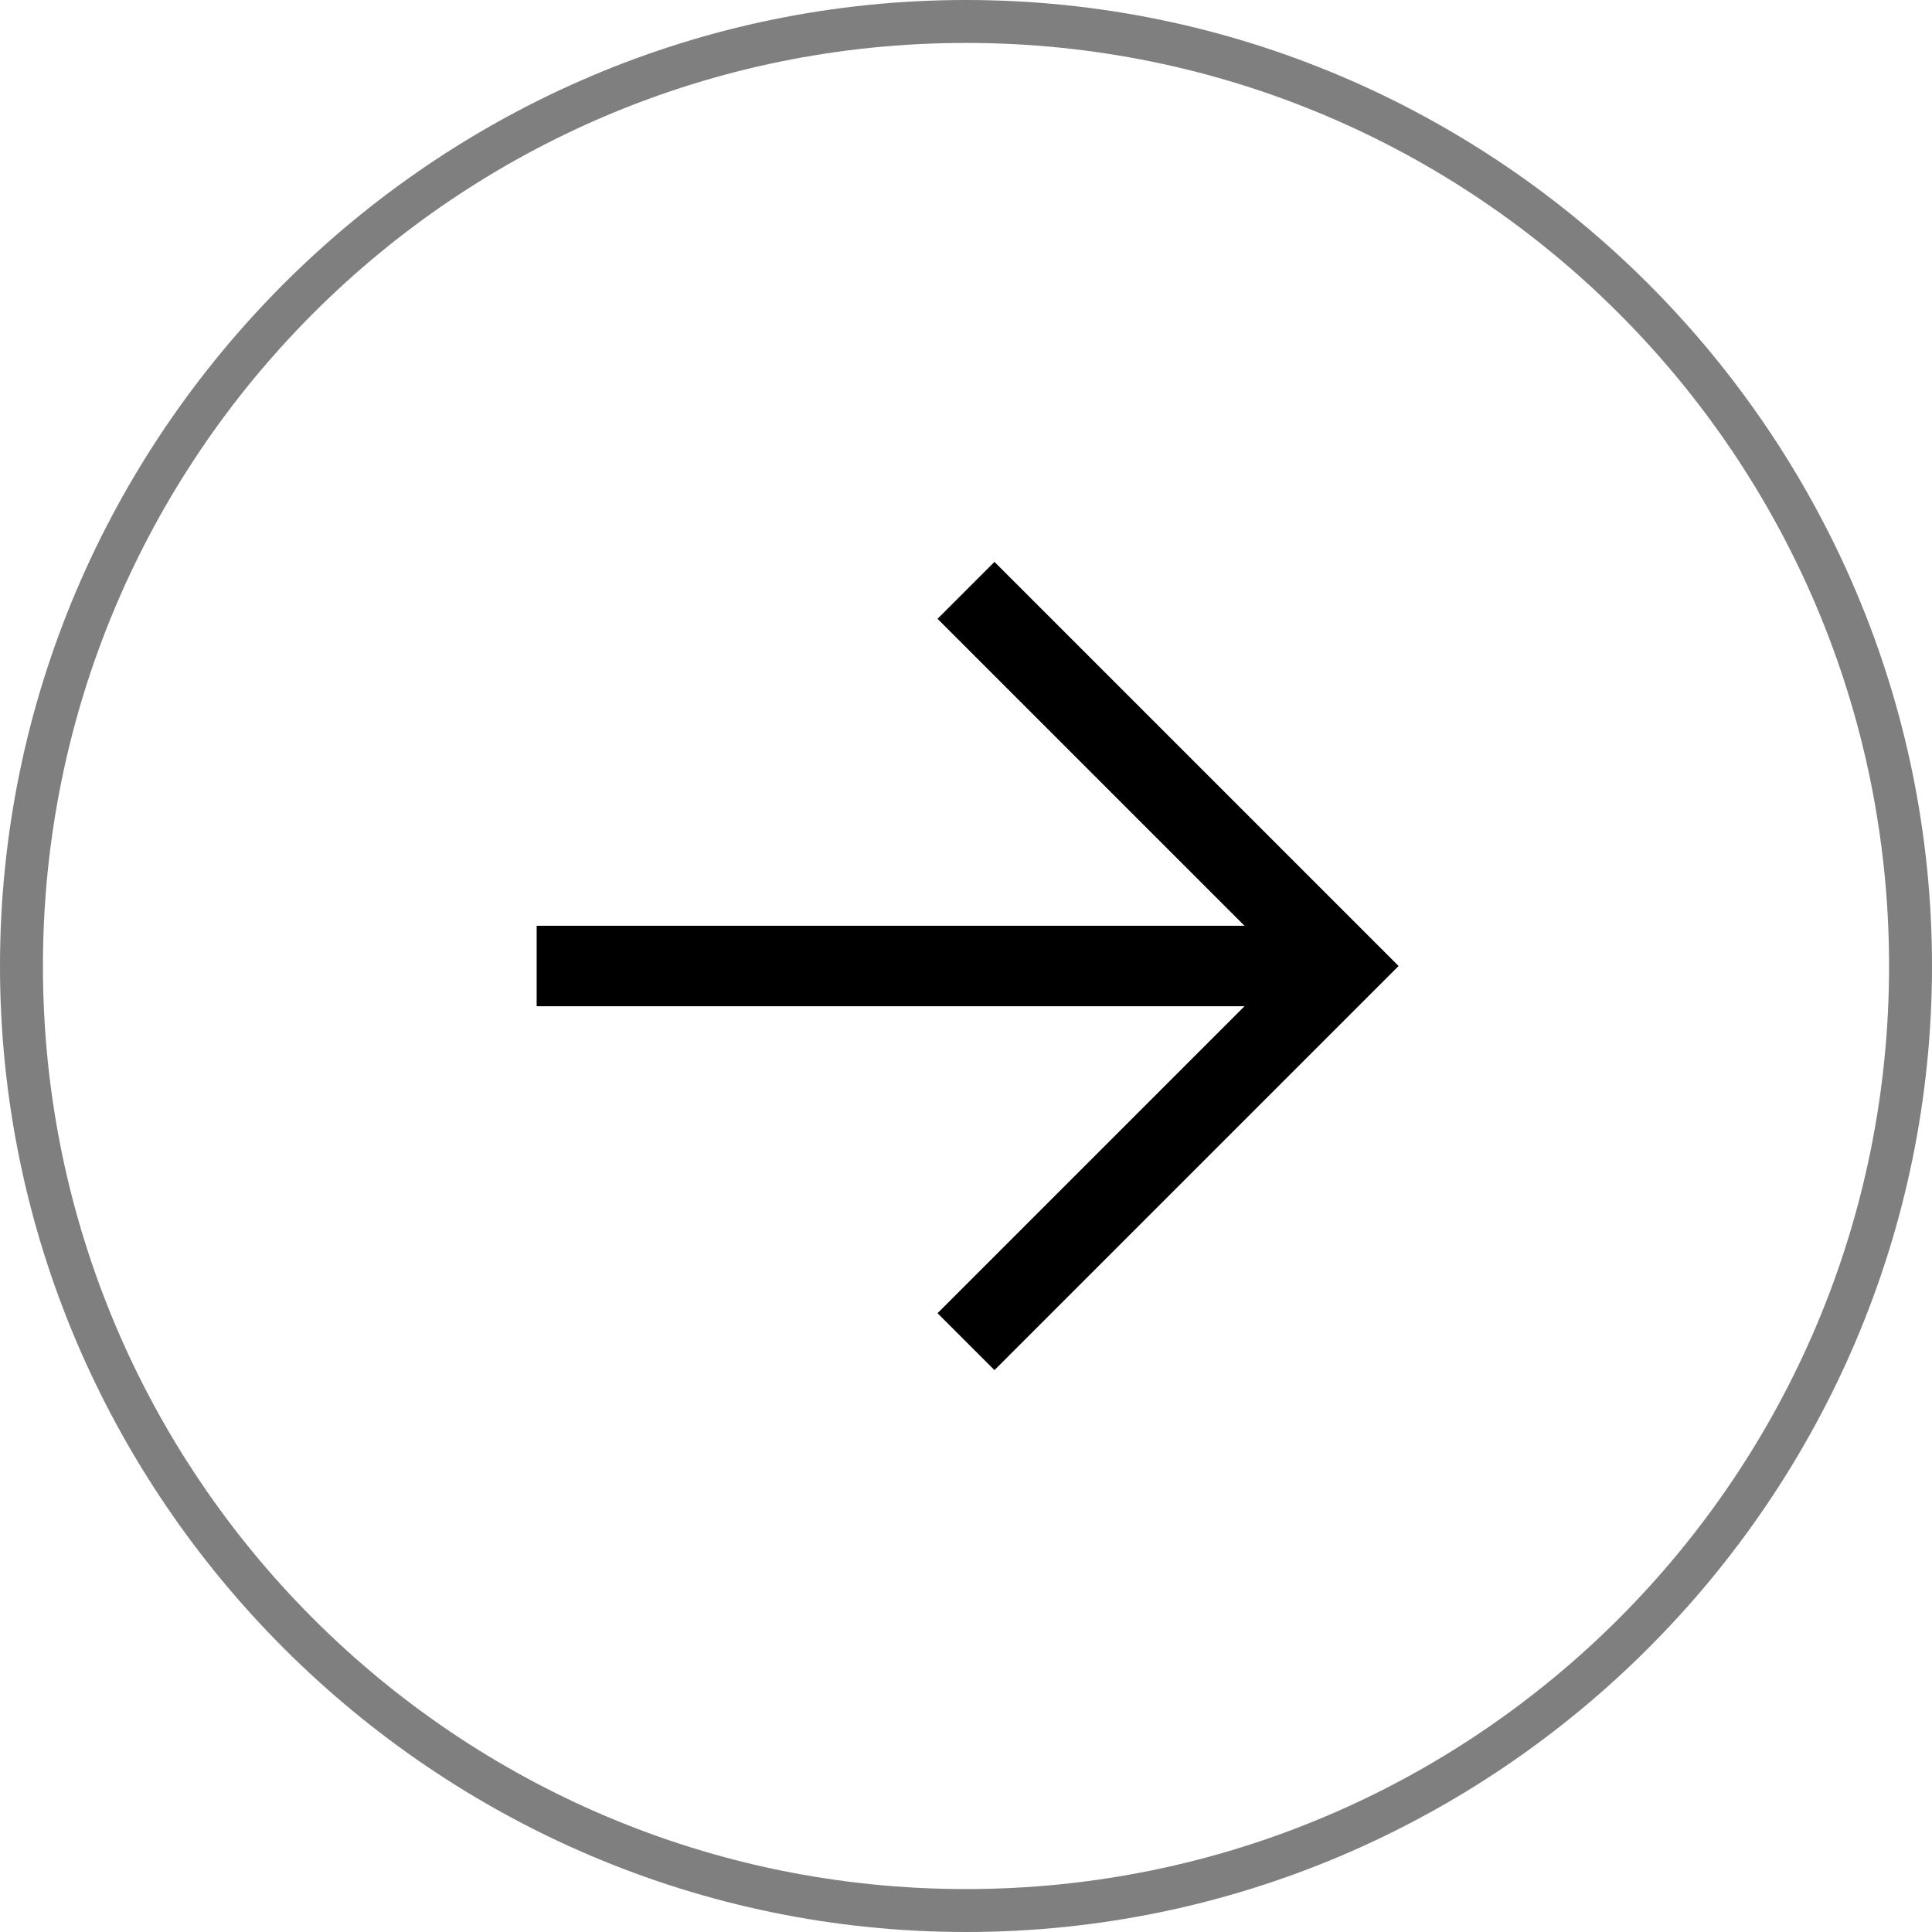
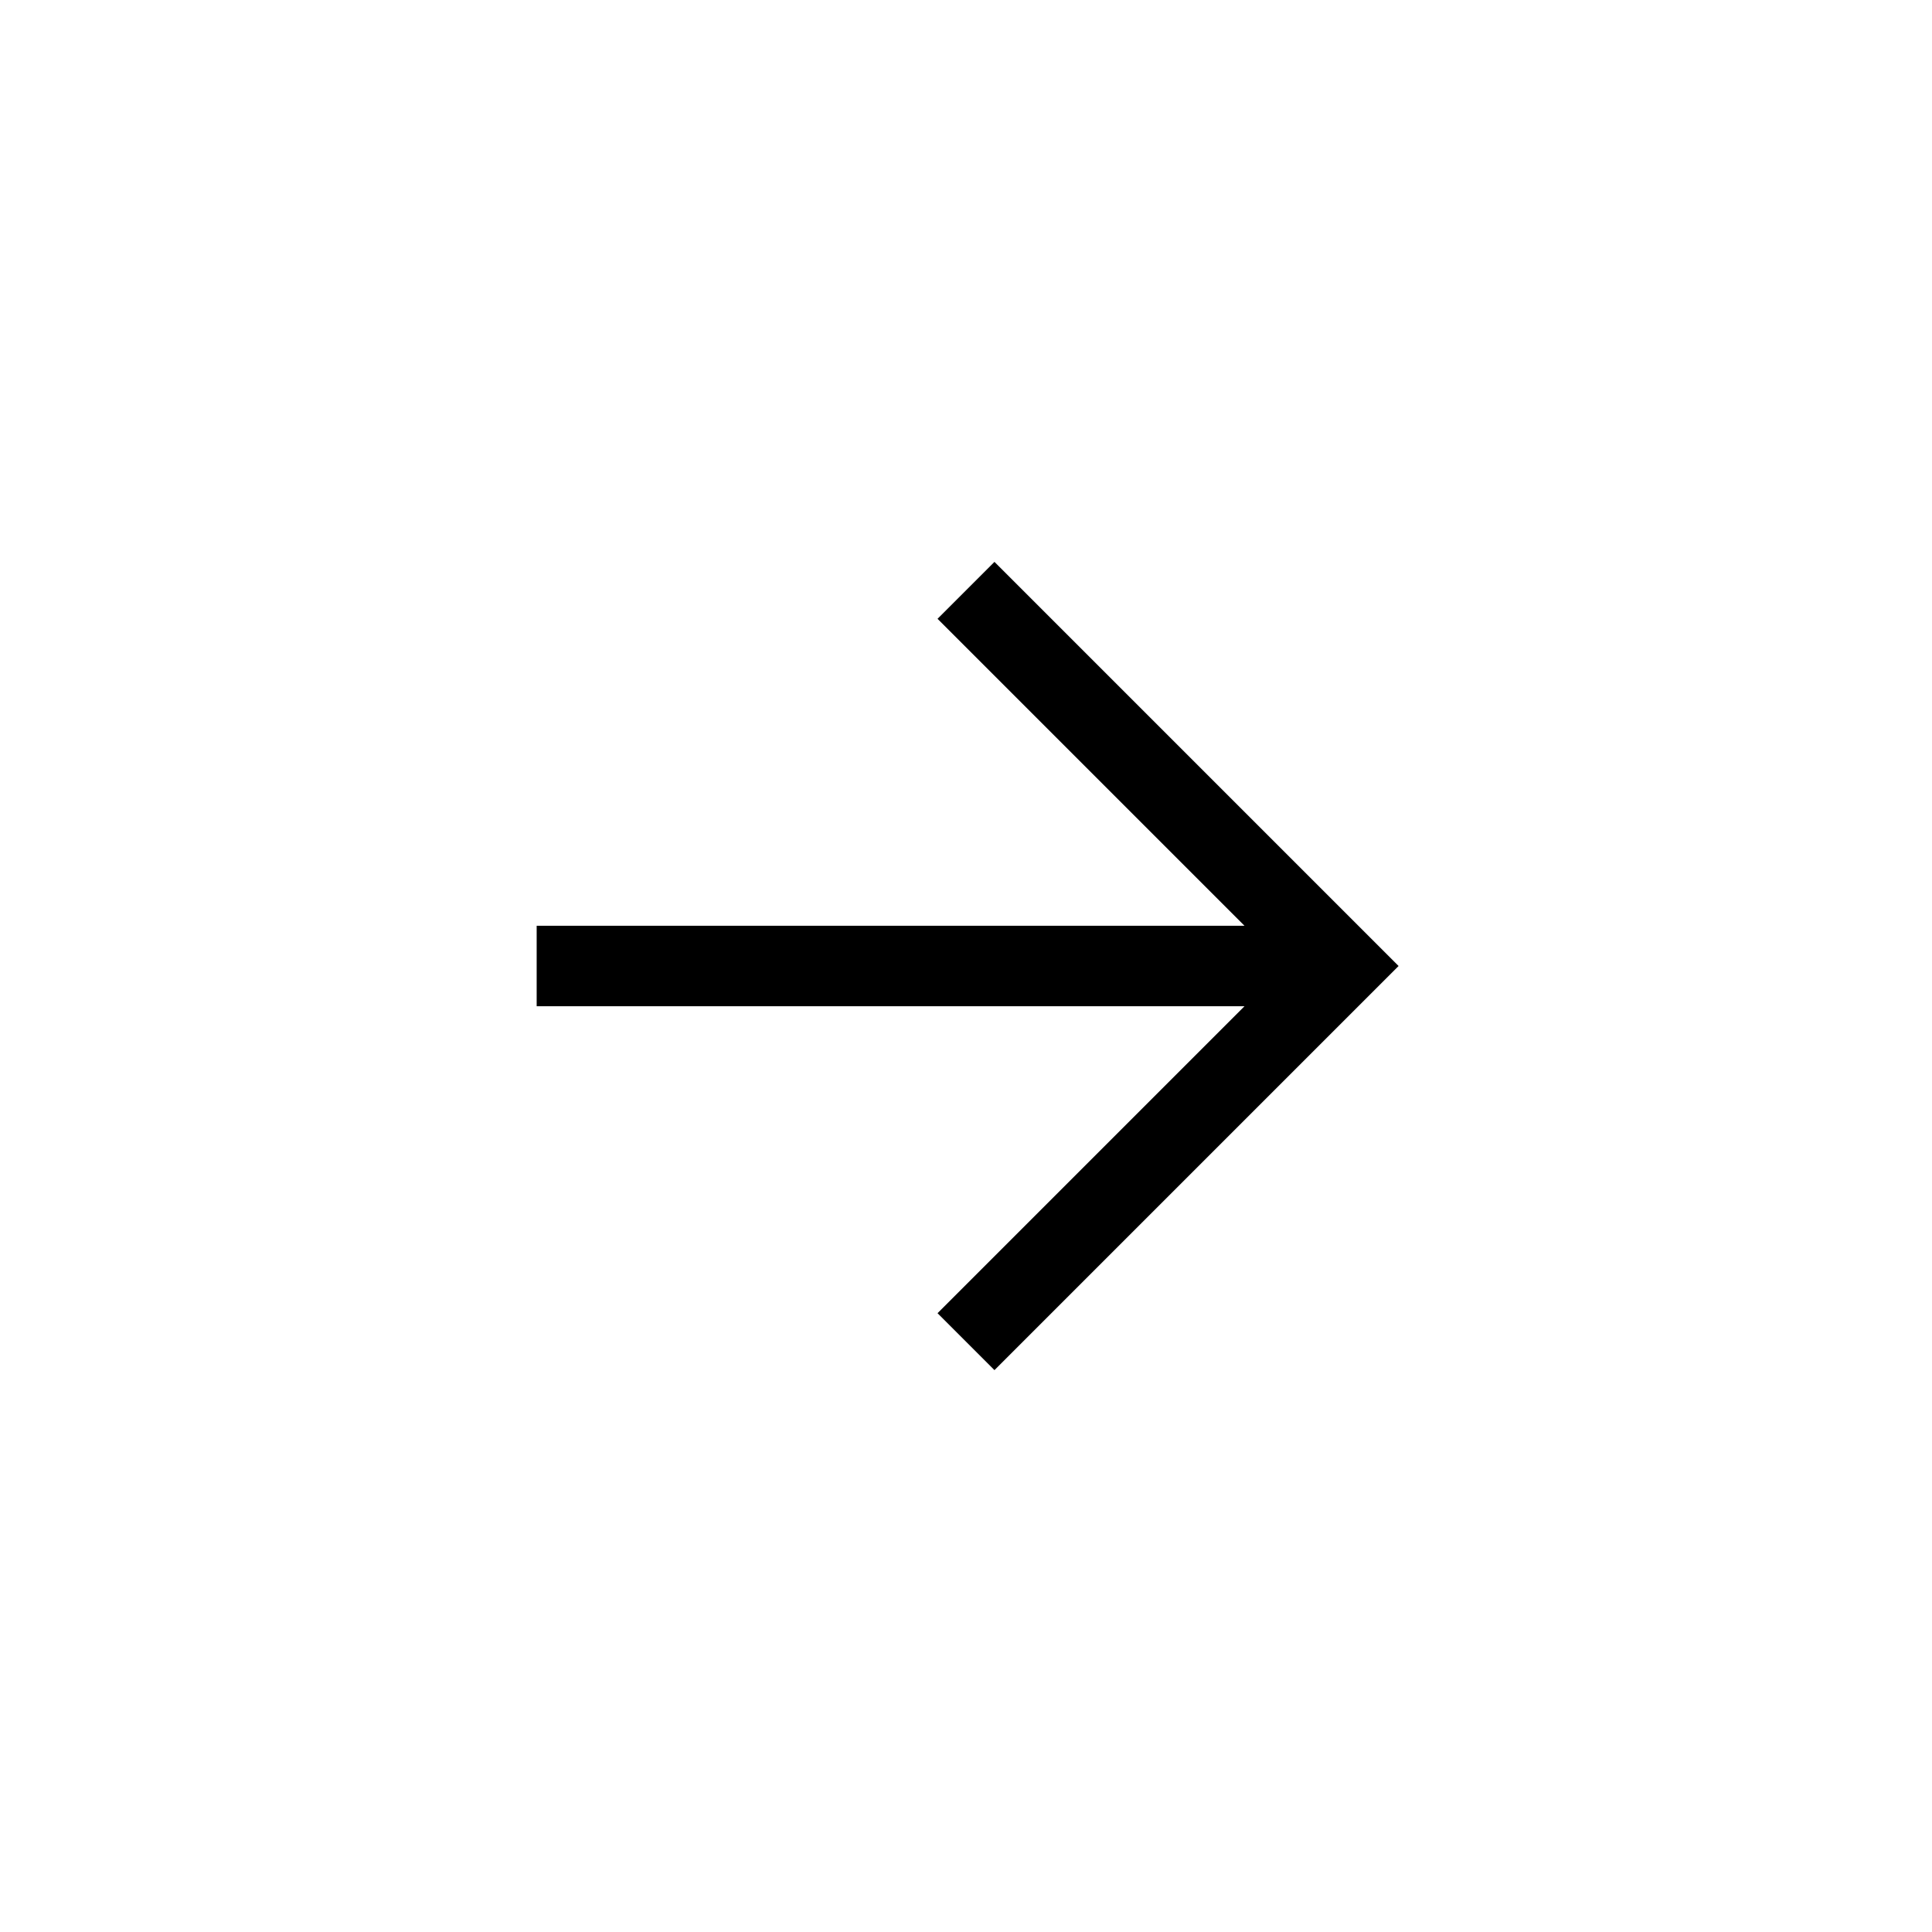
<svg xmlns="http://www.w3.org/2000/svg" version="1.1" id="Layer_1" x="0px" y="0px" viewBox="0 0 36 36" style="enable-background:new 0 0 36 36;" xml:space="preserve">
  <style type="text/css">
	.st0{fill:none;stroke:#000000;stroke-width:1.5;}
	.st1{opacity:0.5;}
</style>
  <g>
    <path class="st0" d="M10,18h15 M18,11l7,7l-7,7" />
  </g>
  <g class="st1">
-     <path d="M18,0.8c9.5,0,17.2,7.7,17.2,17.2S27.5,35.2,18,35.2S0.8,27.5,0.8,18S8.5,0.8,18,0.8 M18,0C8.1,0,0,8.1,0,18s8.1,18,18,18   s18-8.1,18-18S27.9,0,18,0L18,0z" />
-   </g>
+     </g>
</svg>